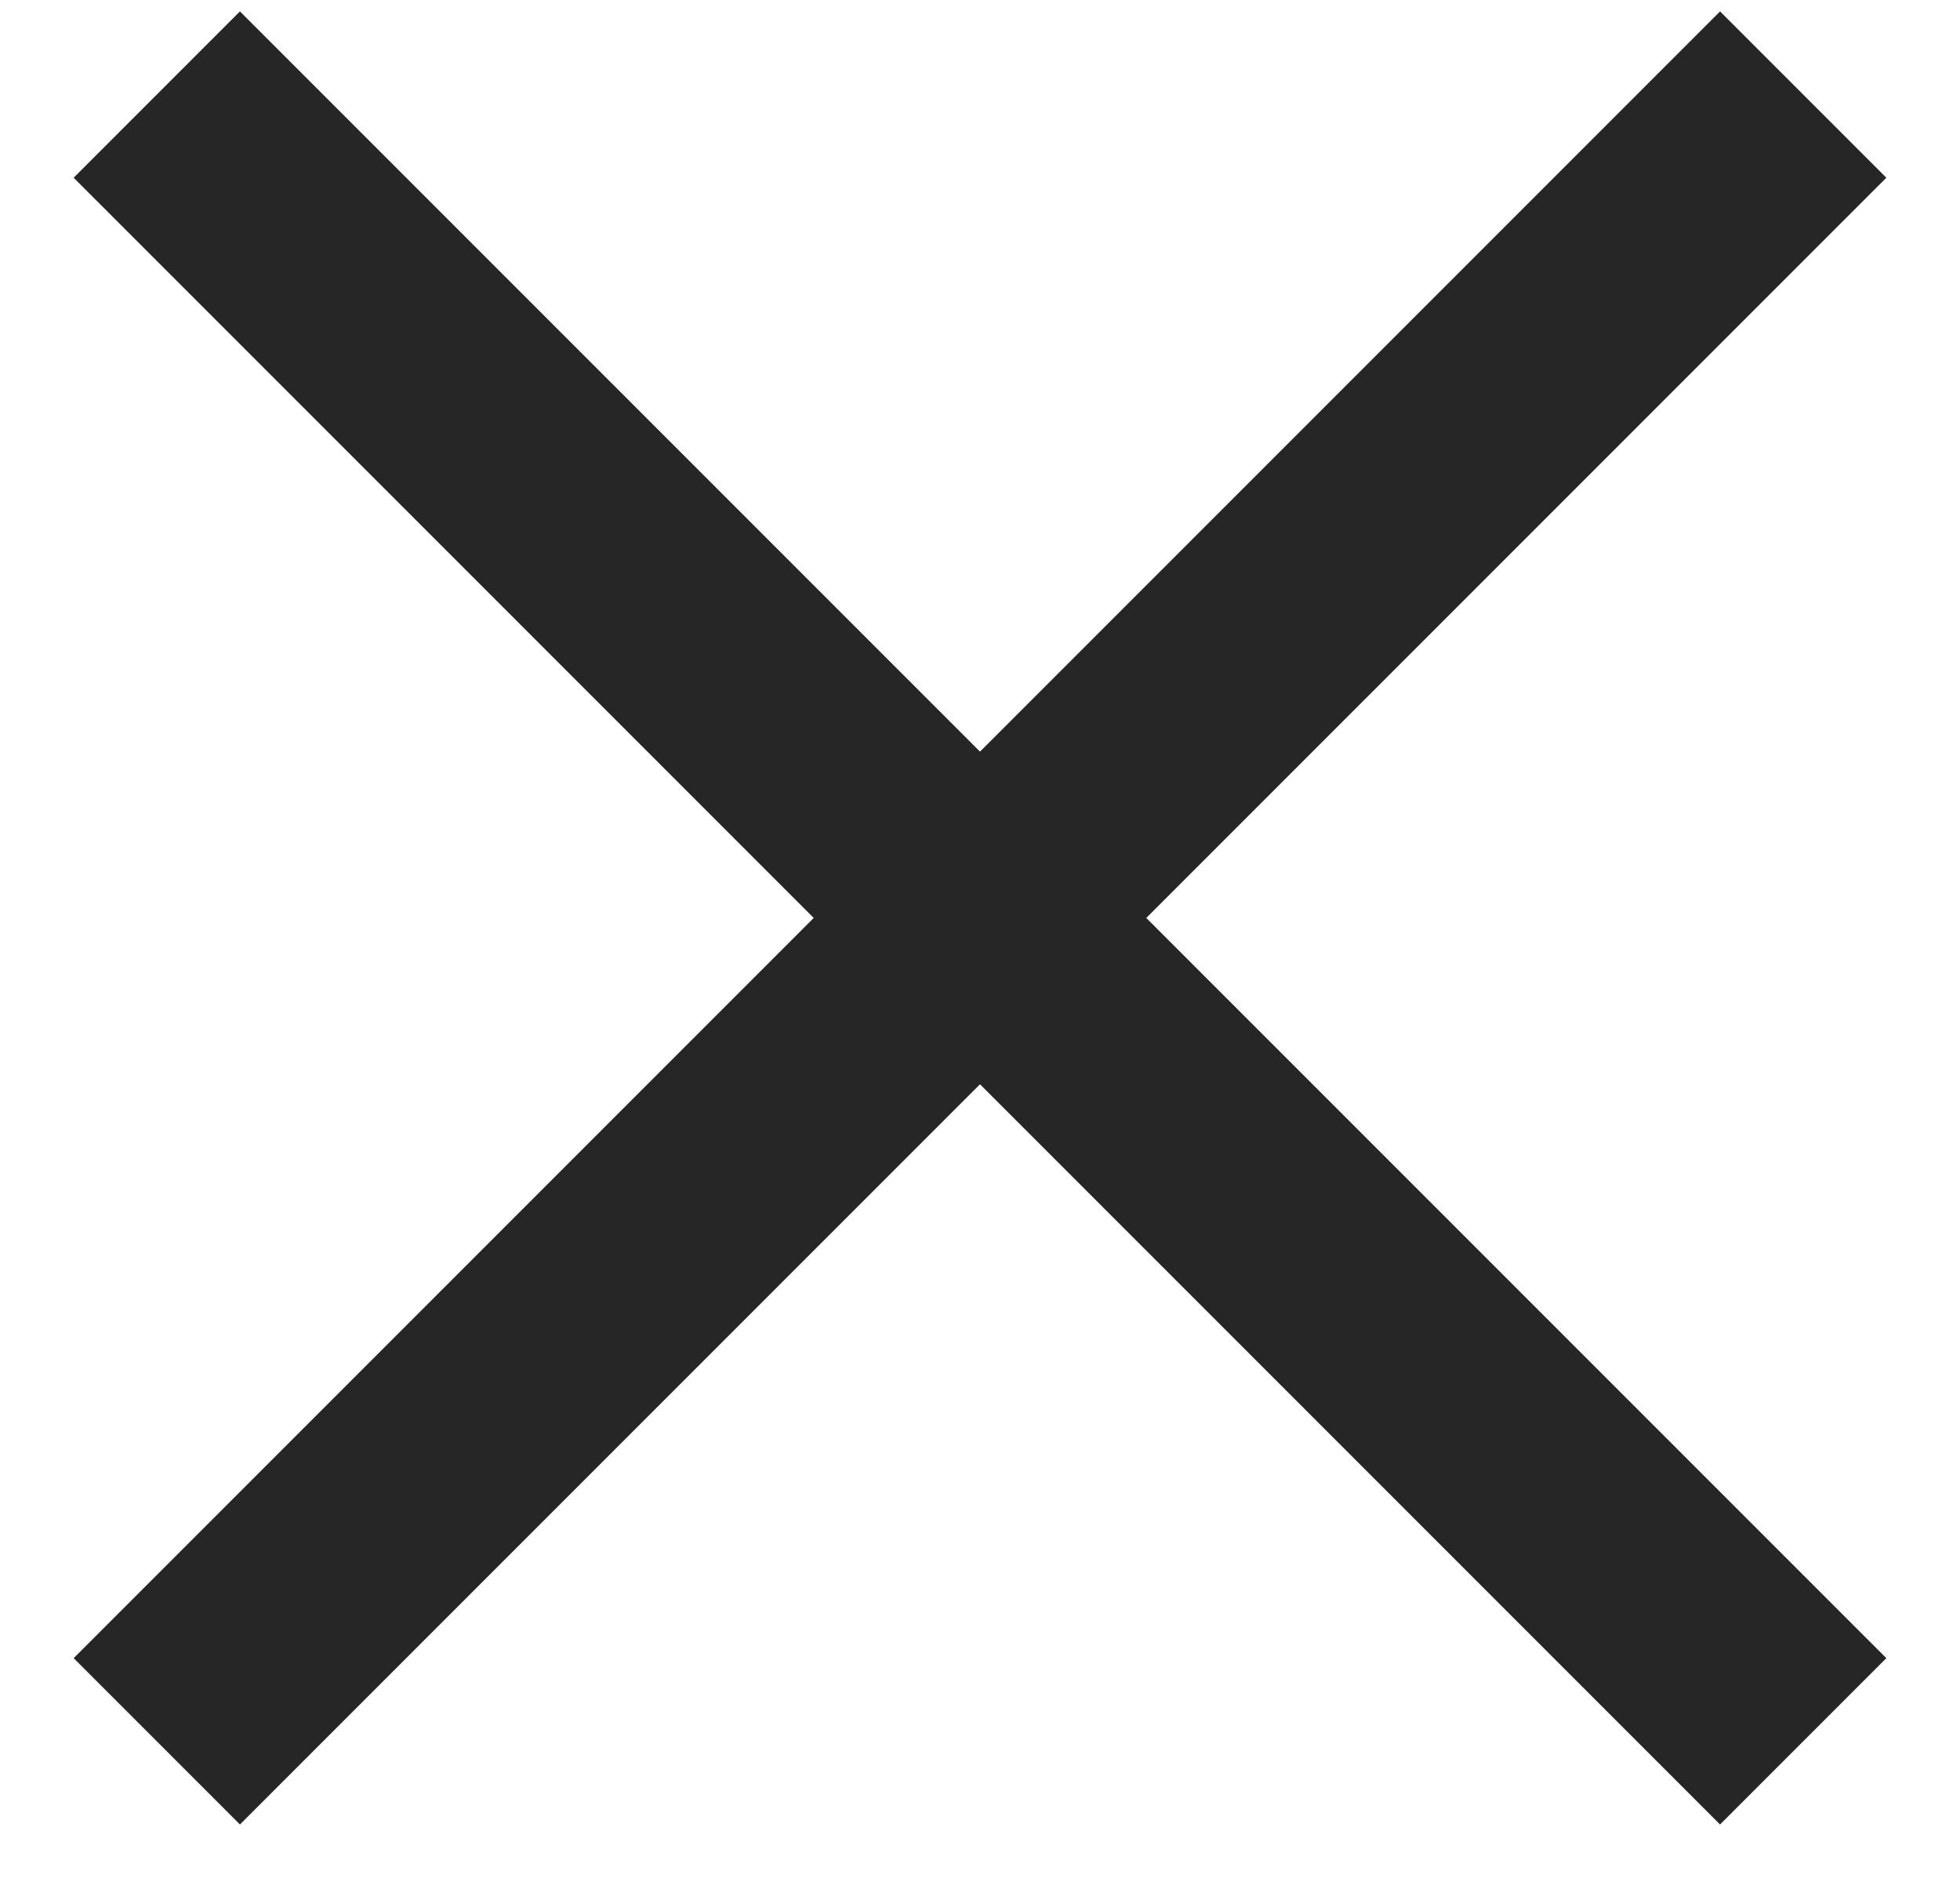
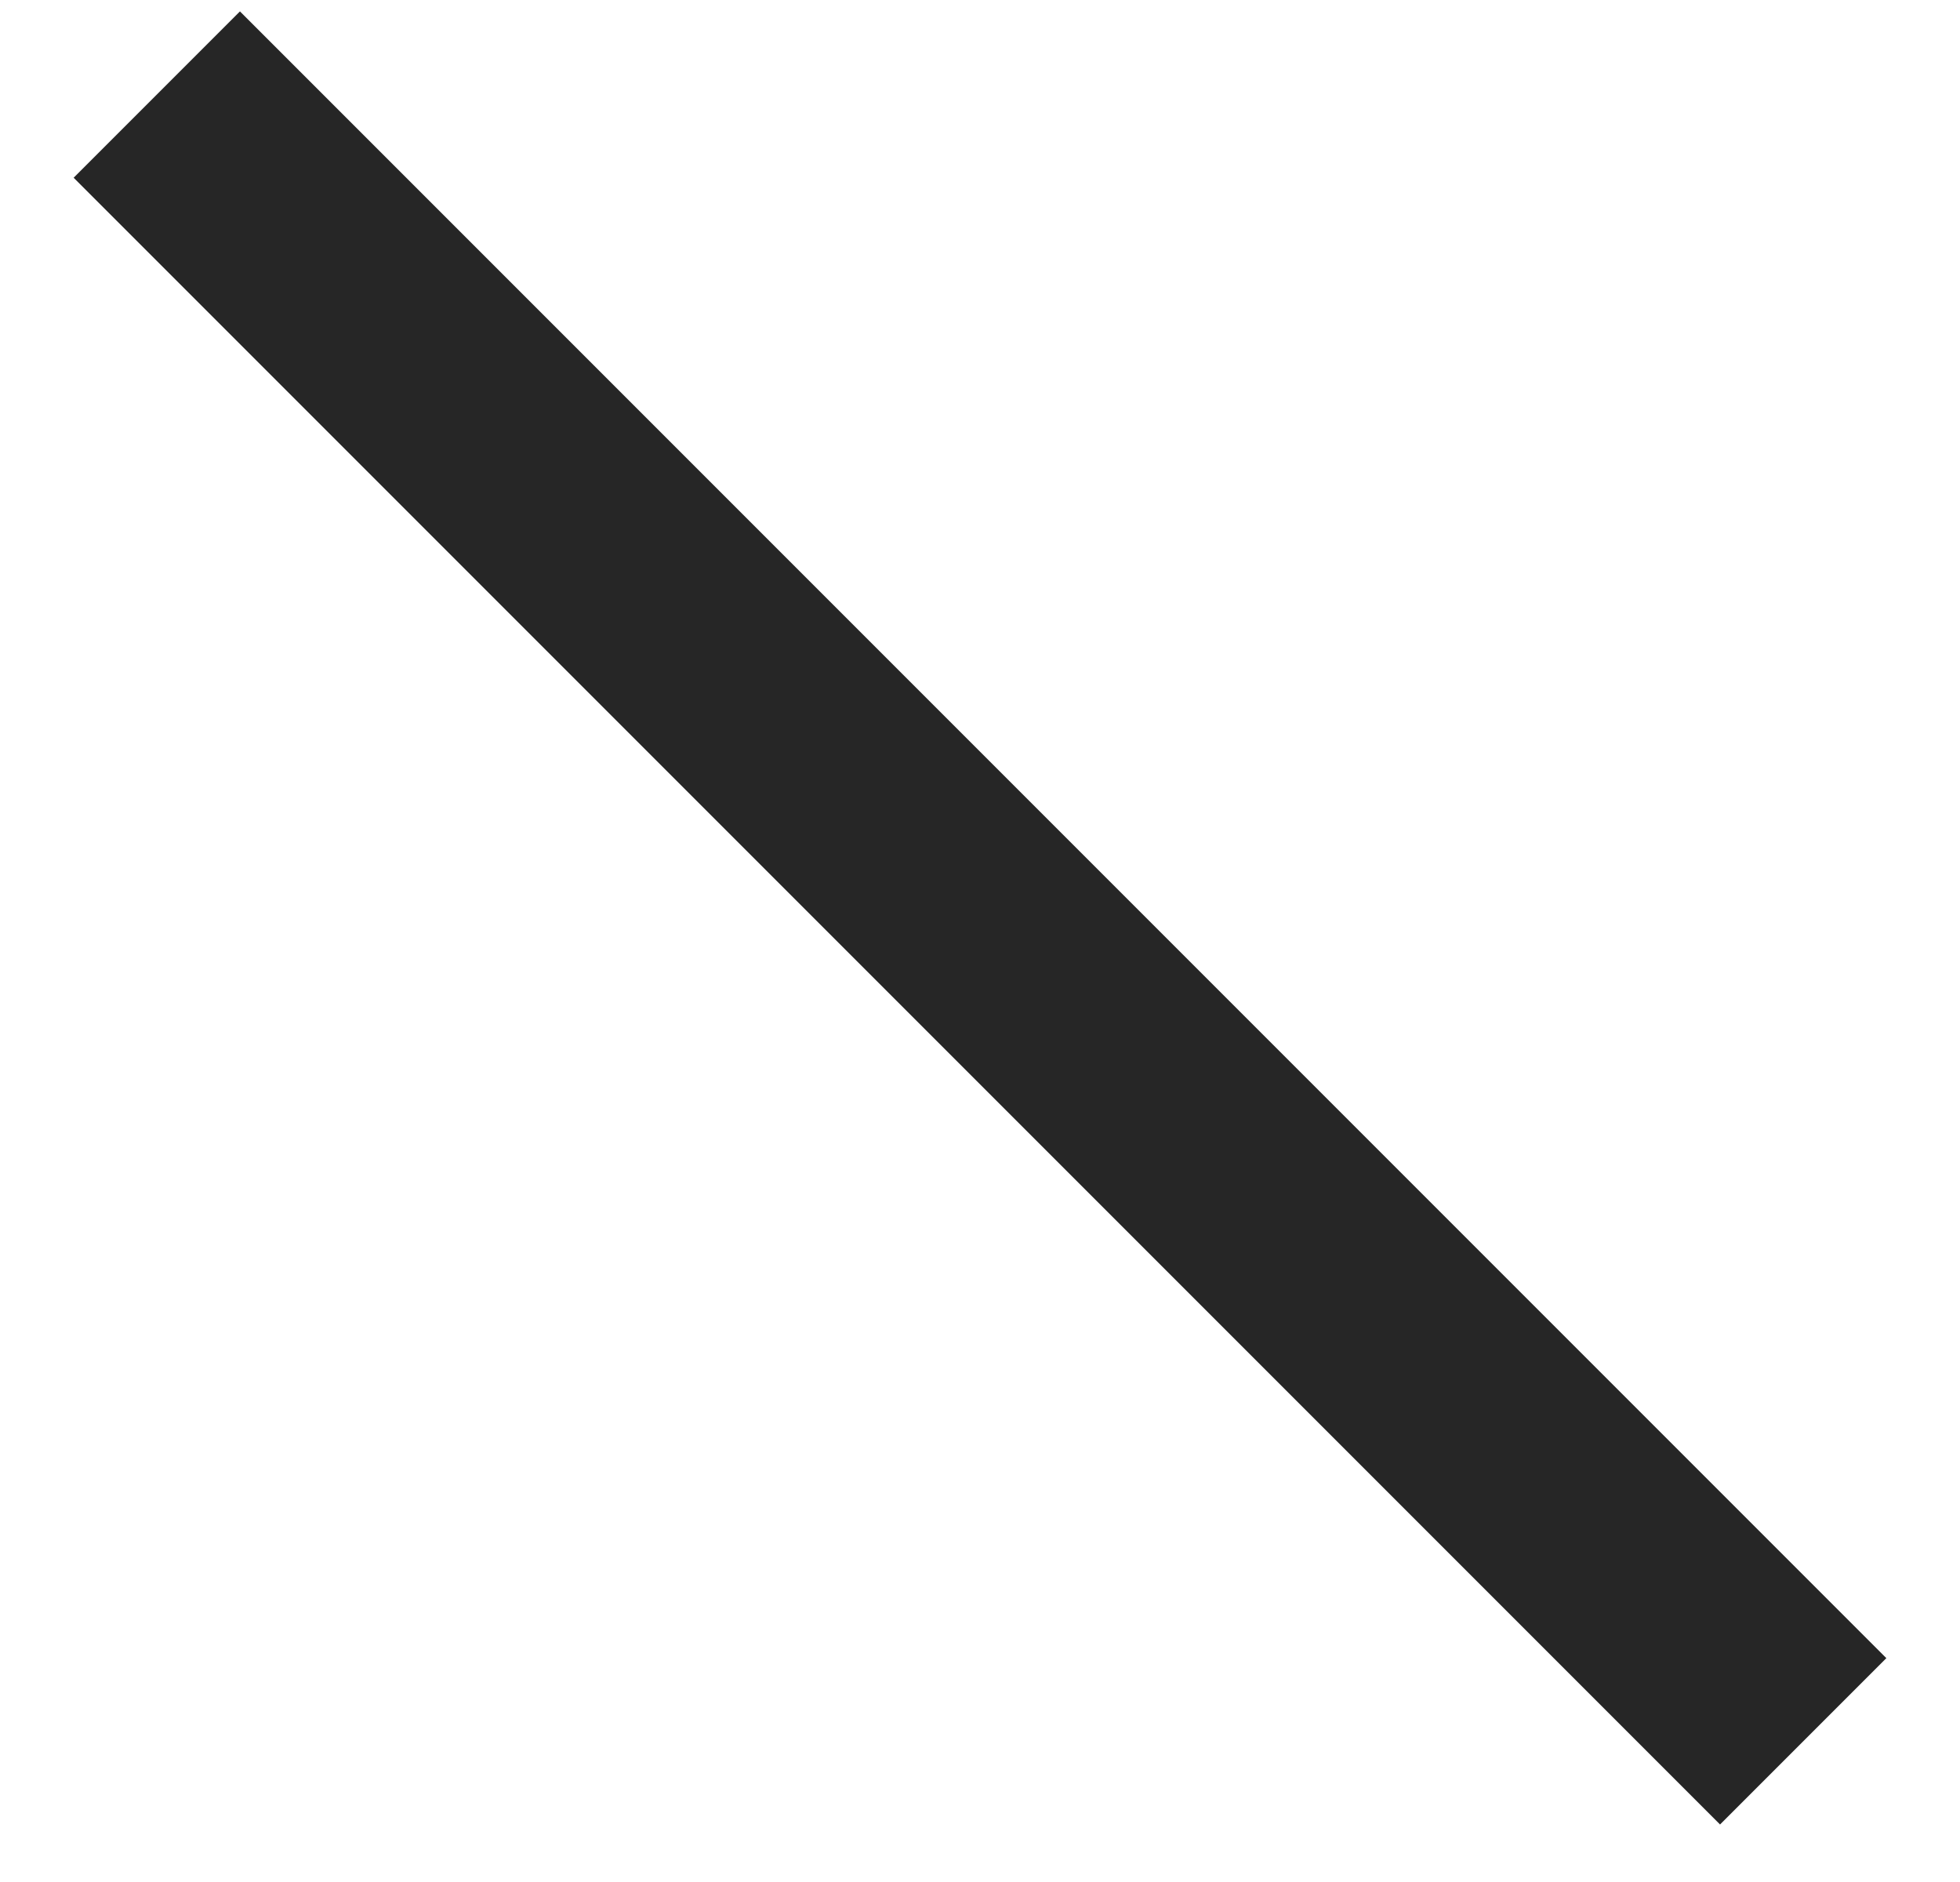
<svg xmlns="http://www.w3.org/2000/svg" width="25px" height="24px" viewBox="0 0 25 24" version="1.1">
  <title>Group</title>
  <g id="Brand-assets-+-old-templates" stroke="none" stroke-width="1" fill="none" fill-rule="evenodd">
    <g id="1200-3e-About-careers-2-detail" transform="translate(-1260, -122)" stroke="#262626" stroke-width="3">
      <g id="Group" transform="translate(1262, 123.206)">
        <line x1="0" y1="0" x2="21" y2="21" id="Path-278" />
-         <line x1="21" y1="0" x2="0" y2="21" id="Path-278" />
      </g>
    </g>
  </g>
</svg>